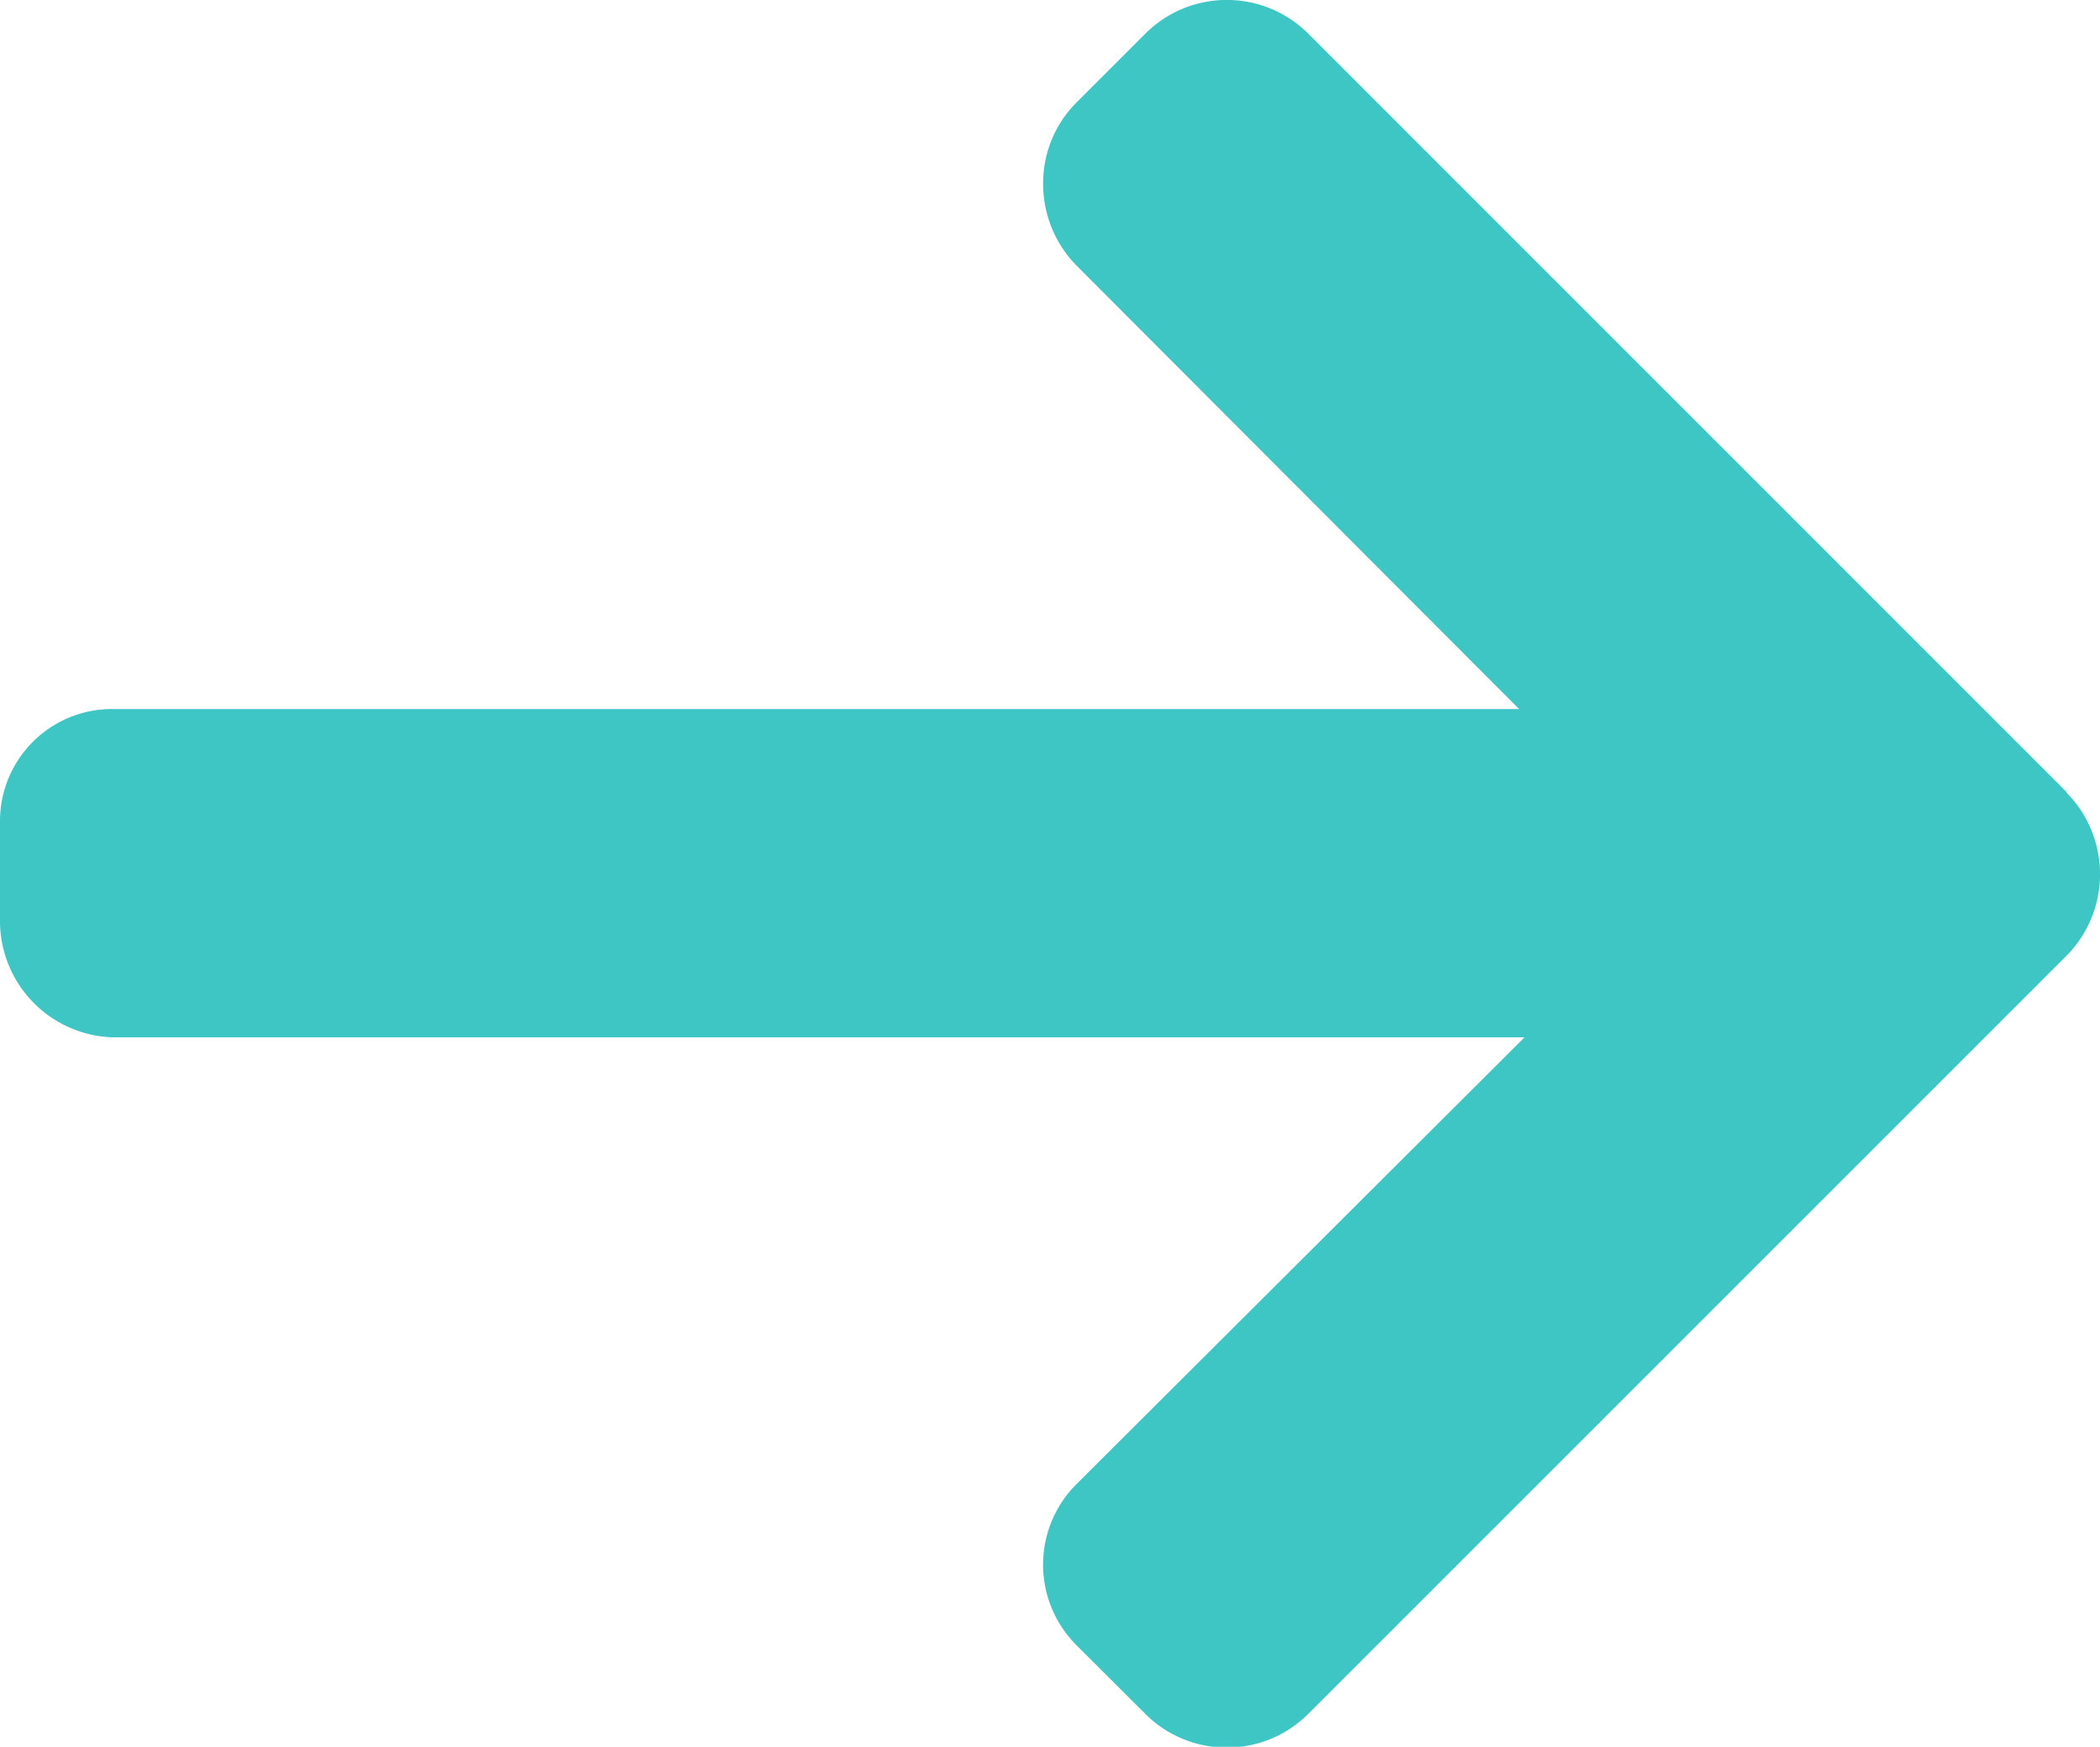
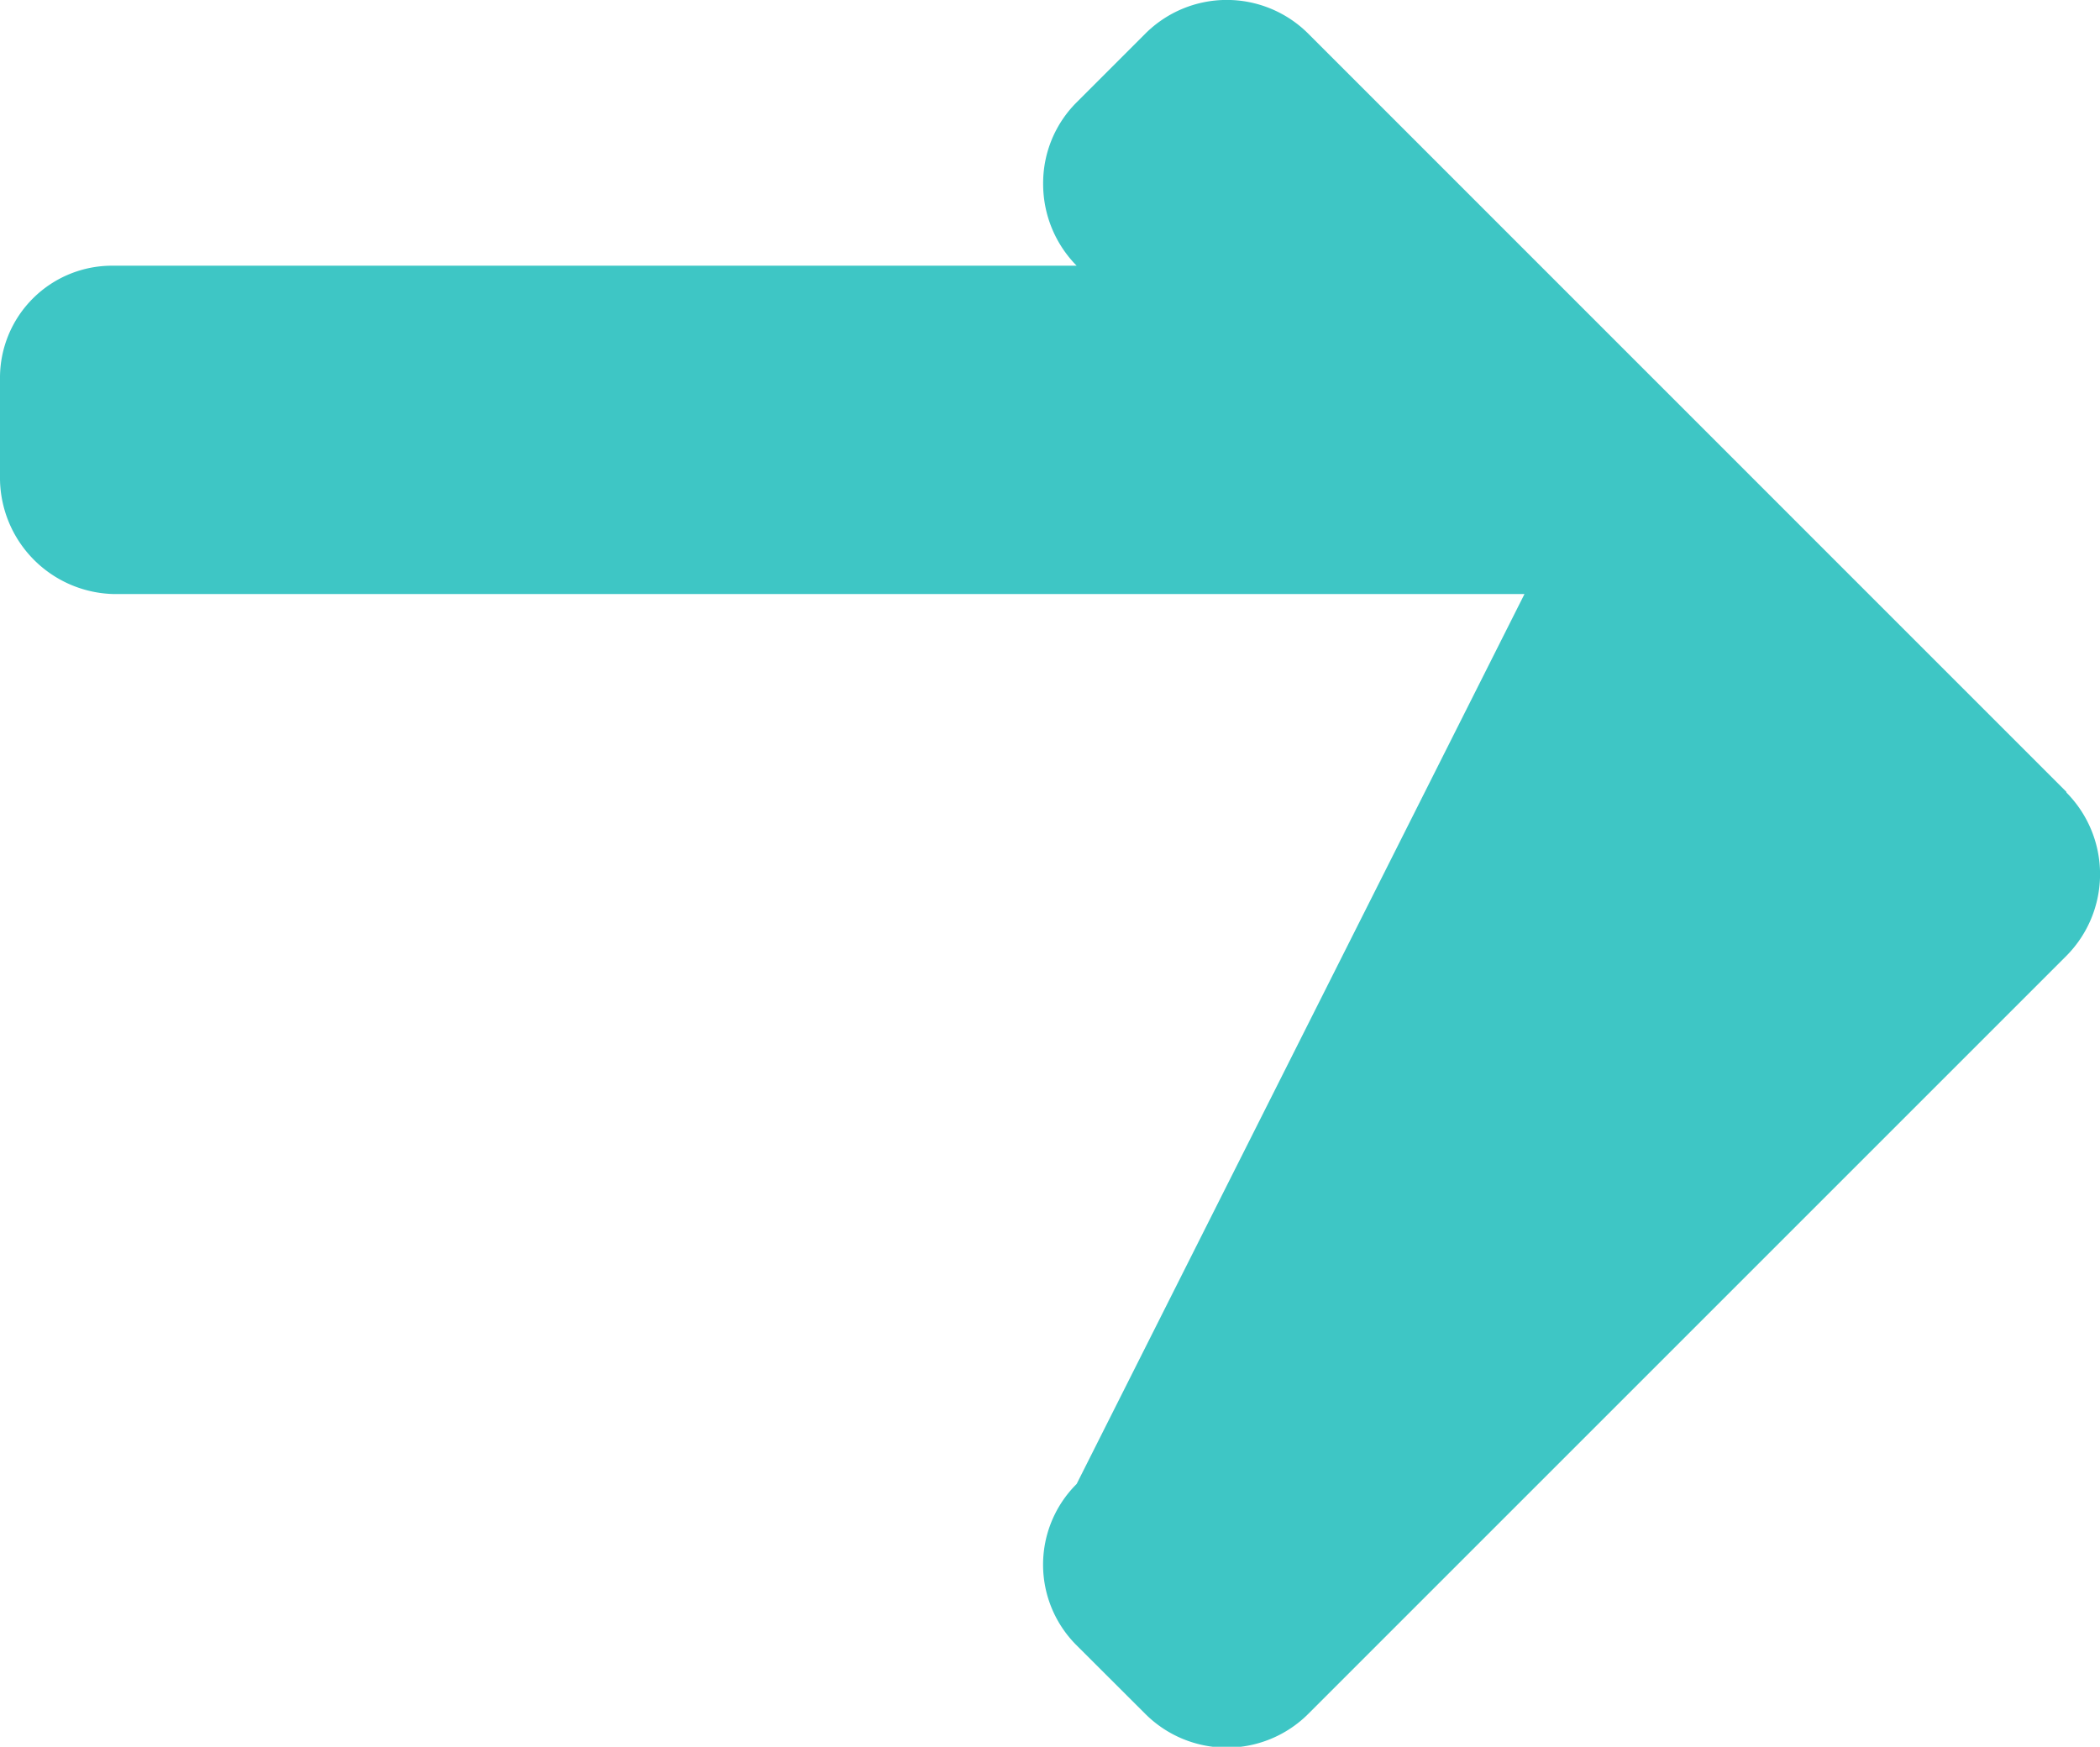
<svg xmlns="http://www.w3.org/2000/svg" width="15.924" height="13.247" viewBox="0 0 15.924 13.247">
-   <path id="rt-arw3" d="M15.669,47.351,9.919,41.6a.874.874,0,0,0-1.233,0l-.522.522a.865.865,0,0,0-.254.616.882.882,0,0,0,.254.623l3.355,3.362H.86a.85.85,0,0,0-.86.857v.738a.883.883,0,0,0,.86.895h10.7L8.164,52.6a.863.863,0,0,0,0,1.224l.522.521a.874.874,0,0,0,1.233,0l5.751-5.751a.879.879,0,0,0,0-1.237Z" transform="translate(0 -41.346)" fill="#3ec6c5" />
+   <path id="rt-arw3" d="M15.669,47.351,9.919,41.6a.874.874,0,0,0-1.233,0l-.522.522a.865.865,0,0,0-.254.616.882.882,0,0,0,.254.623H.86a.85.85,0,0,0-.86.857v.738a.883.883,0,0,0,.86.895h10.7L8.164,52.6a.863.863,0,0,0,0,1.224l.522.521a.874.874,0,0,0,1.233,0l5.751-5.751a.879.879,0,0,0,0-1.237Z" transform="translate(0 -41.346)" fill="#3ec6c5" />
</svg>